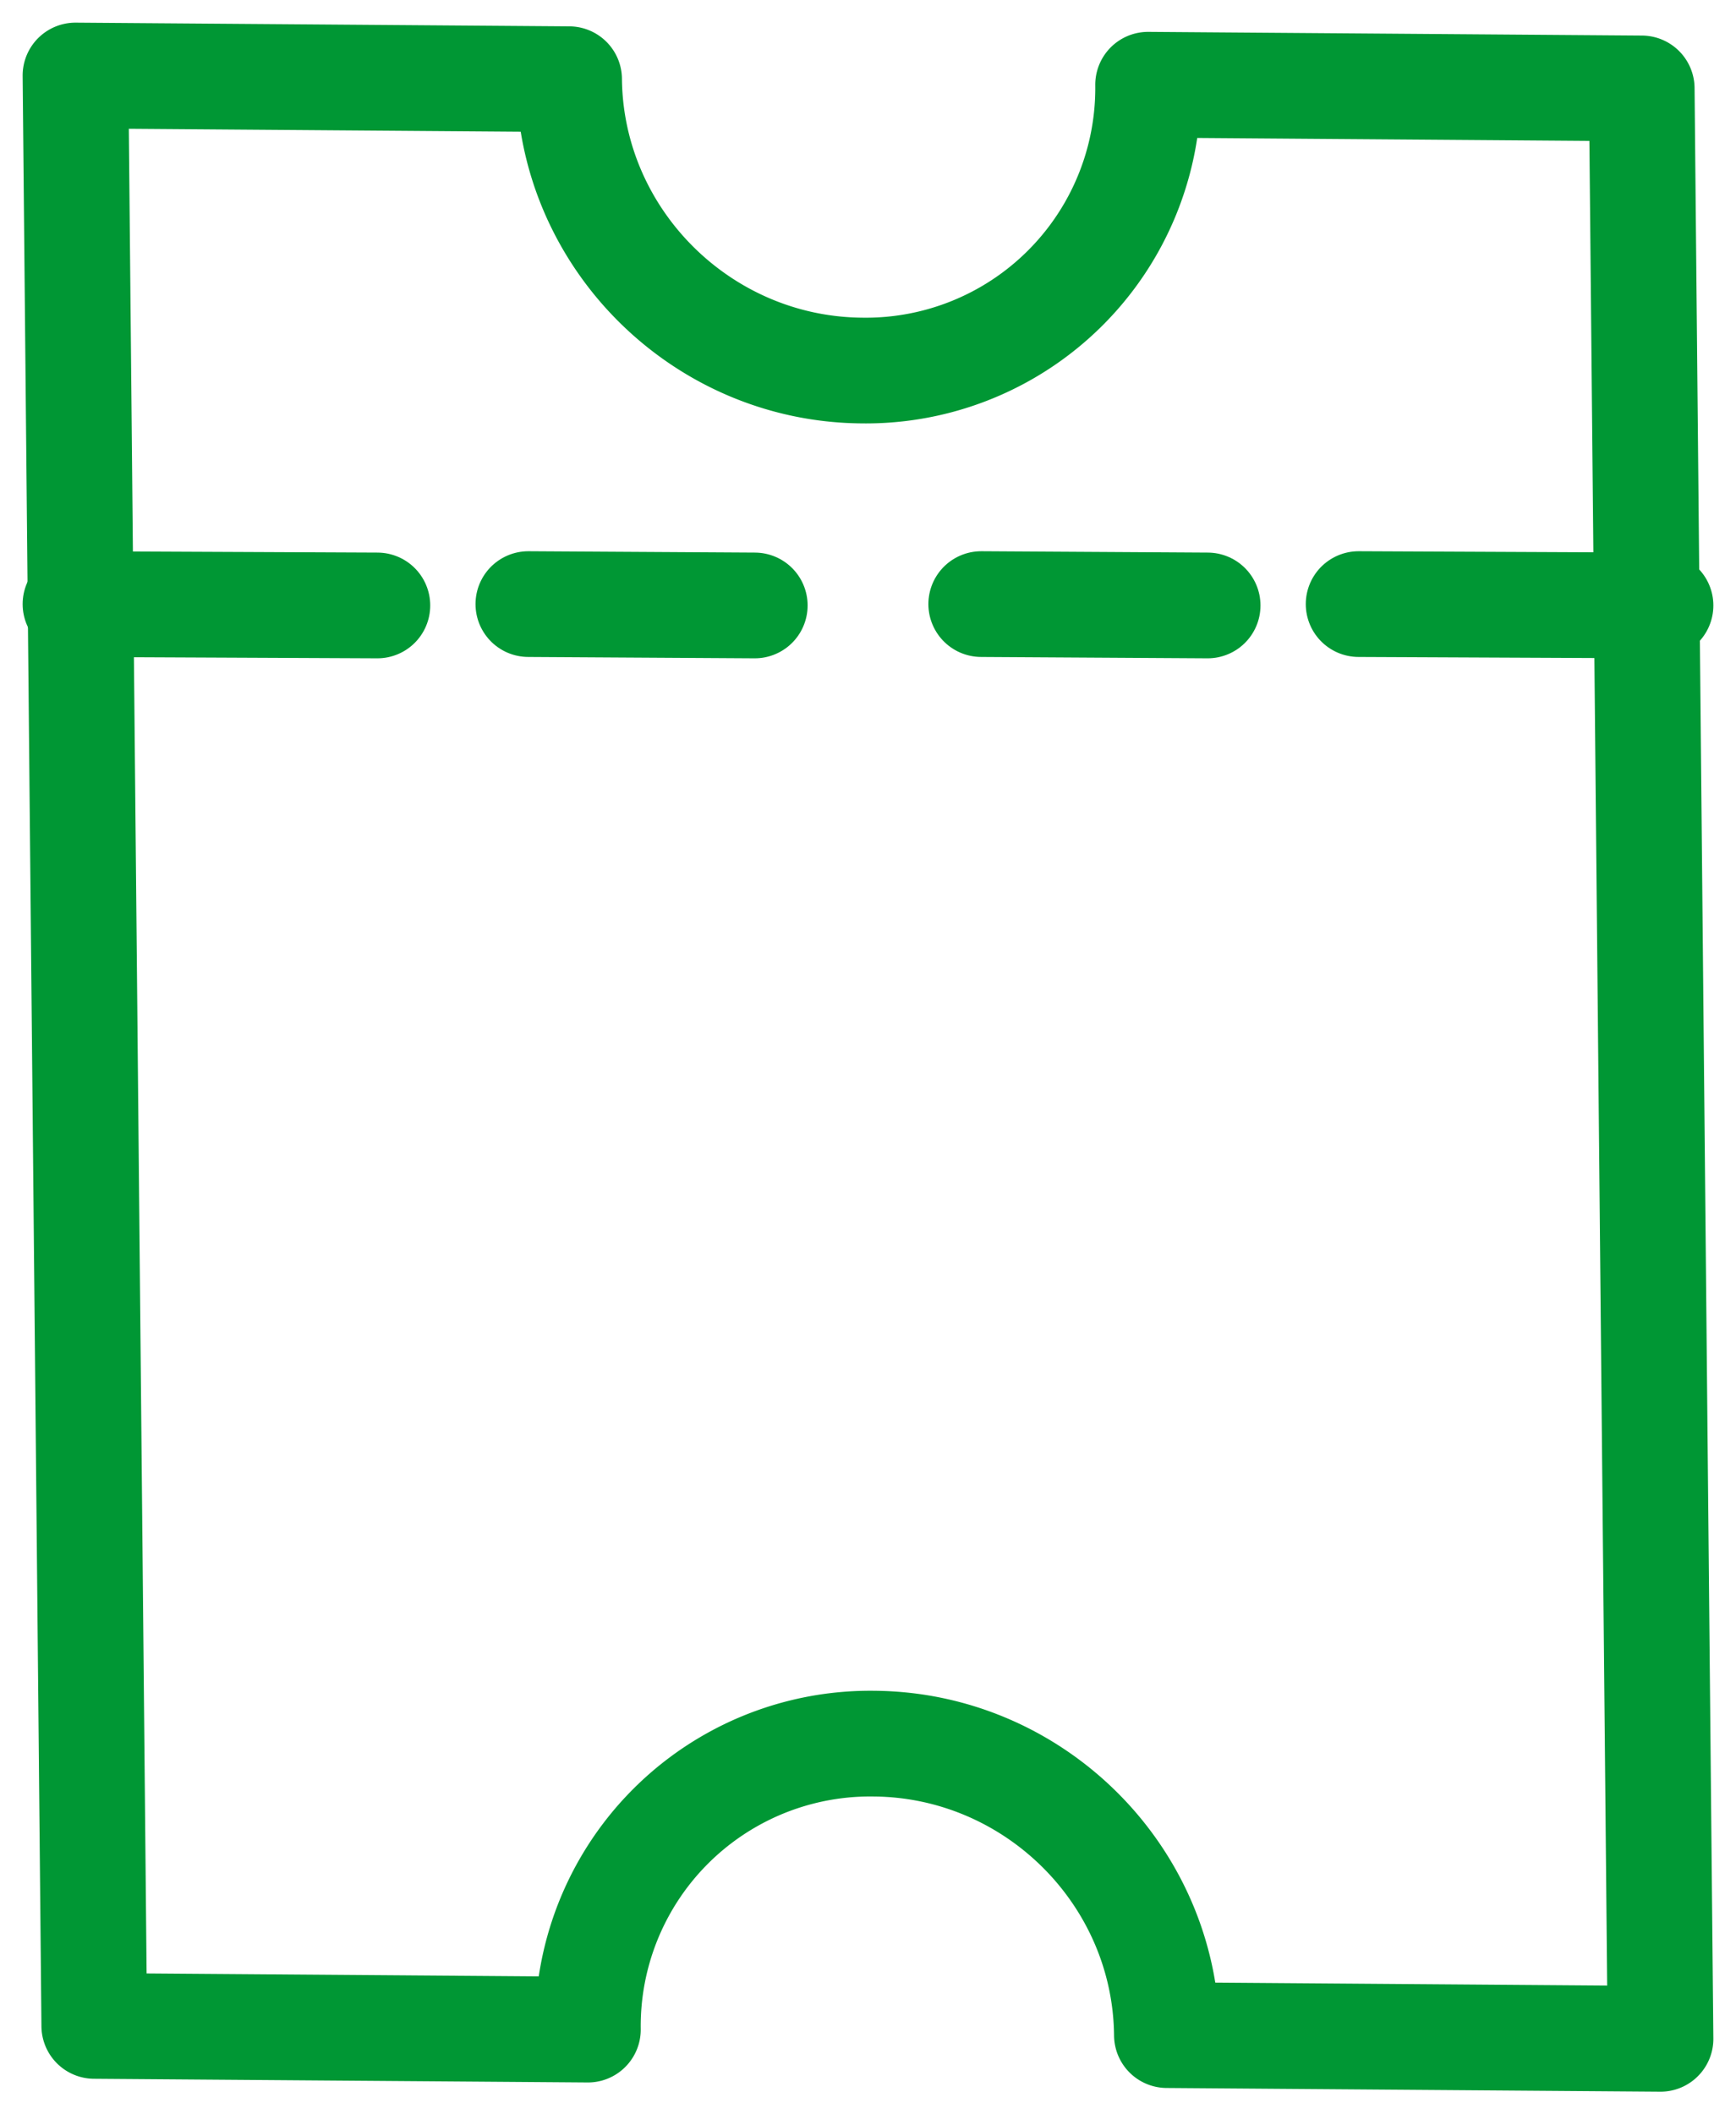
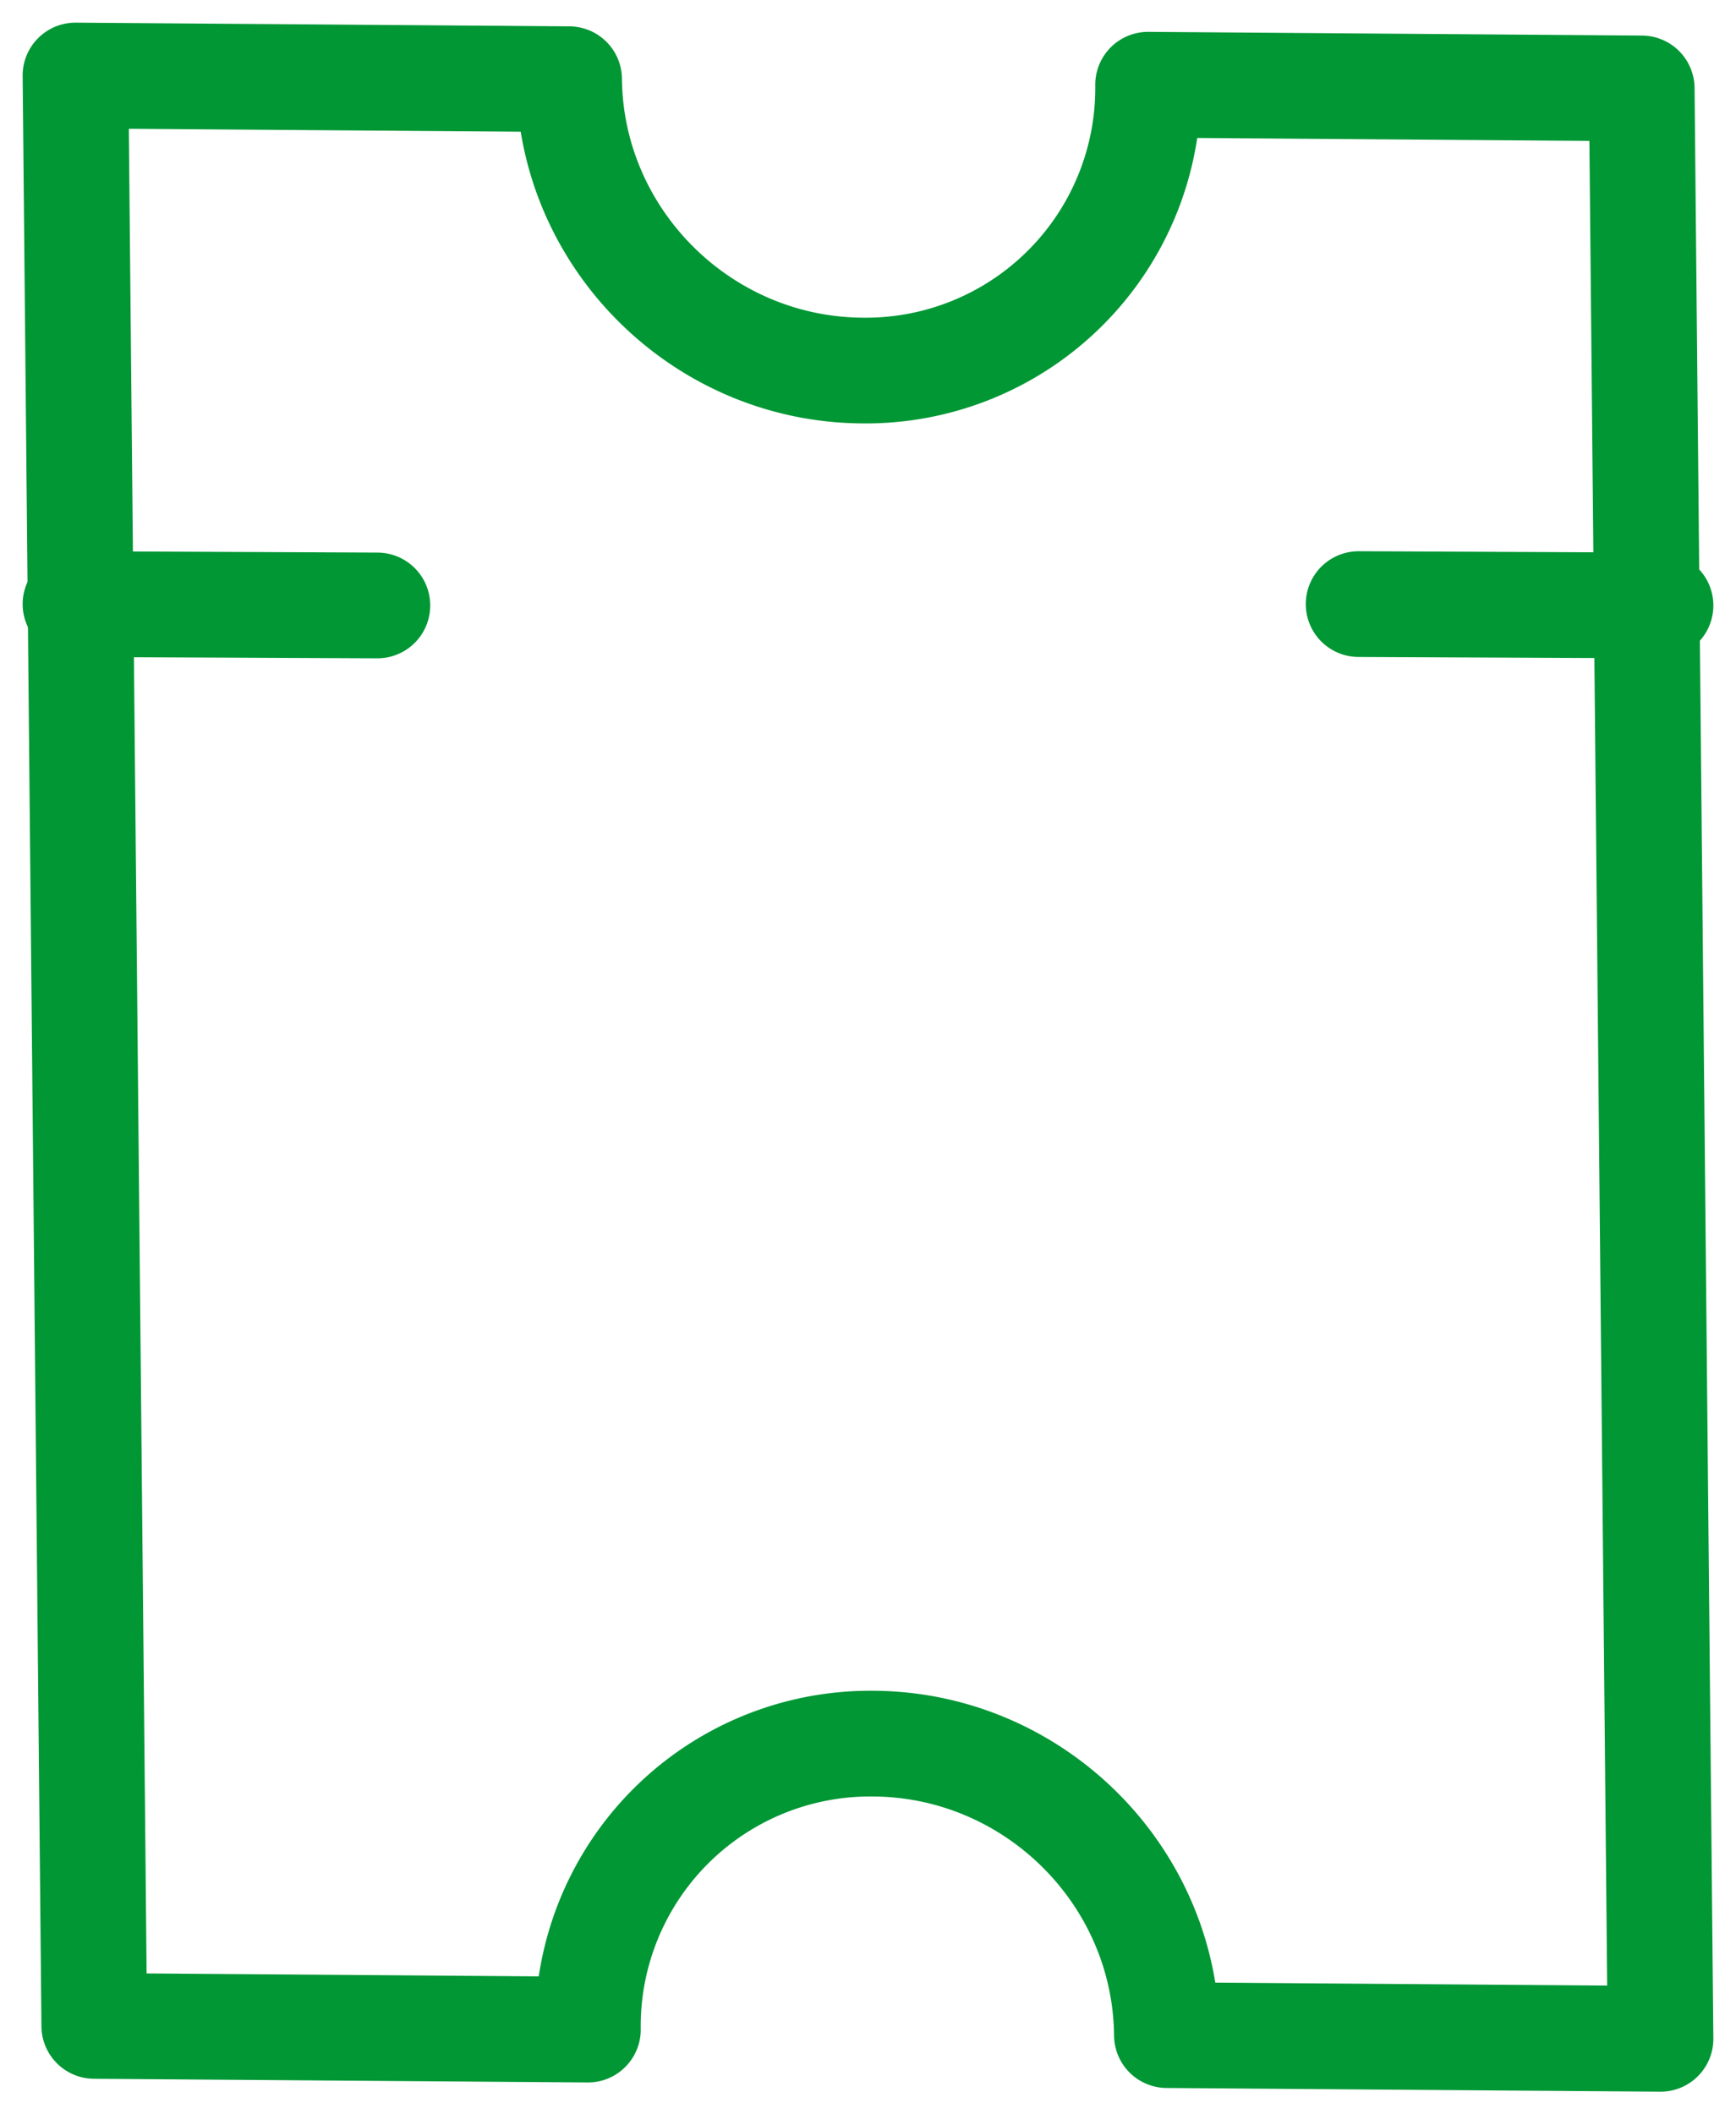
<svg xmlns="http://www.w3.org/2000/svg" width="46" height="56" viewBox="0 0 23 28">
  <g>
    <g>
      <g>
        <path fill="none" stroke="#009734" stroke-linecap="round" stroke-linejoin="round" stroke-miterlimit="20" stroke-width="1.4" d="M11.411 4.907a3.741 3.741 0 0 0 3.8-3.785l6.54.049v0L22 27v0l-6.54-.049c-.02-2.112-1.753-3.84-3.873-3.86a3.741 3.741 0 0 0-3.798 3.787l-6.54-.049v0L1 1v0l6.54.049c.02 2.11 1.753 3.837 3.871 3.858z" />
      </g>
      <g>
        <path fill="none" stroke="#009734" stroke-linecap="round" stroke-miterlimit="20" stroke-width="1.4" d="M18 8l4 .018" />
      </g>
      <g>
-         <path fill="none" stroke="#009734" stroke-linecap="round" stroke-miterlimit="20" stroke-width="1.4" d="M13 8l3 .018" />
-       </g>
+         </g>
      <g>
-         <path fill="none" stroke="#009734" stroke-linecap="round" stroke-miterlimit="20" stroke-width="1.4" d="M7 8l3 .018" />
-       </g>
+         </g>
      <g>
        <path fill="none" stroke="#009734" stroke-linecap="round" stroke-miterlimit="20" stroke-width="1.4" d="M5 8.018L1 8" />
      </g>
    </g>
  </g>
</svg>